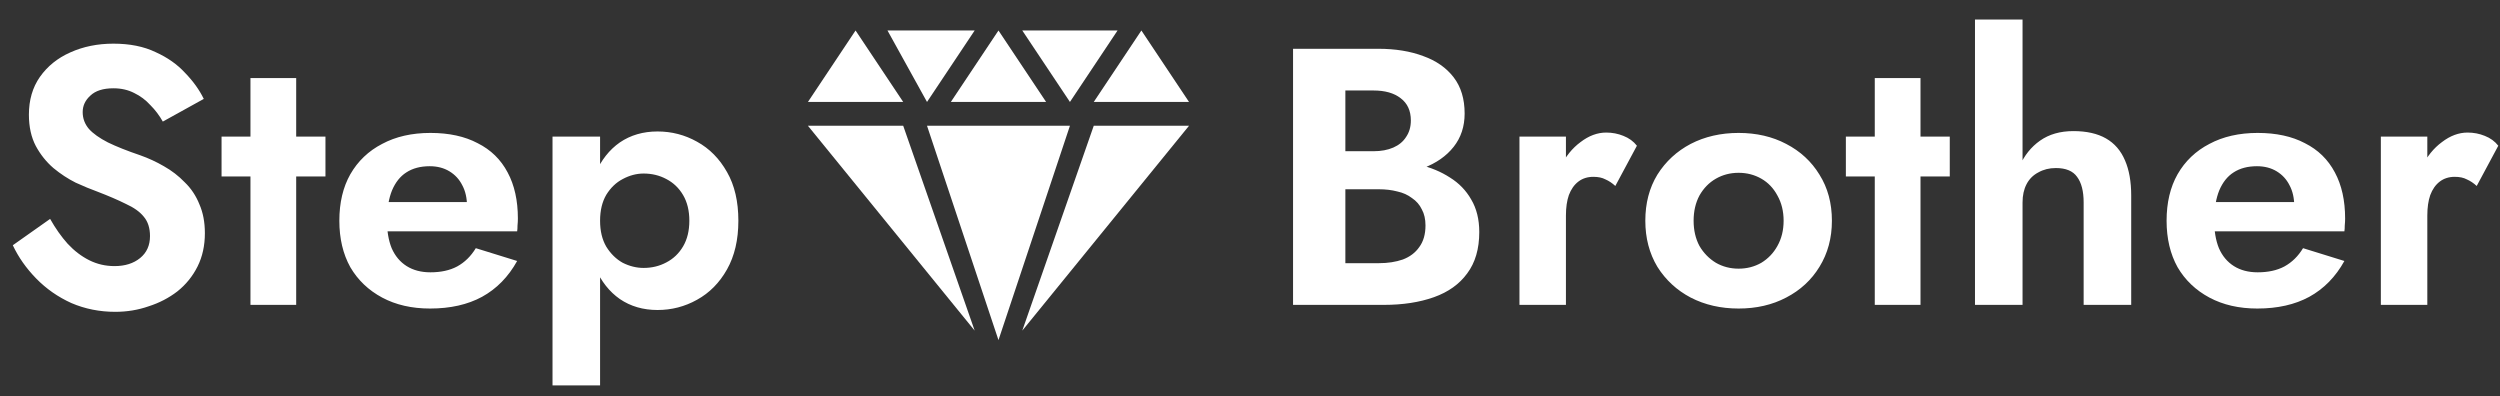
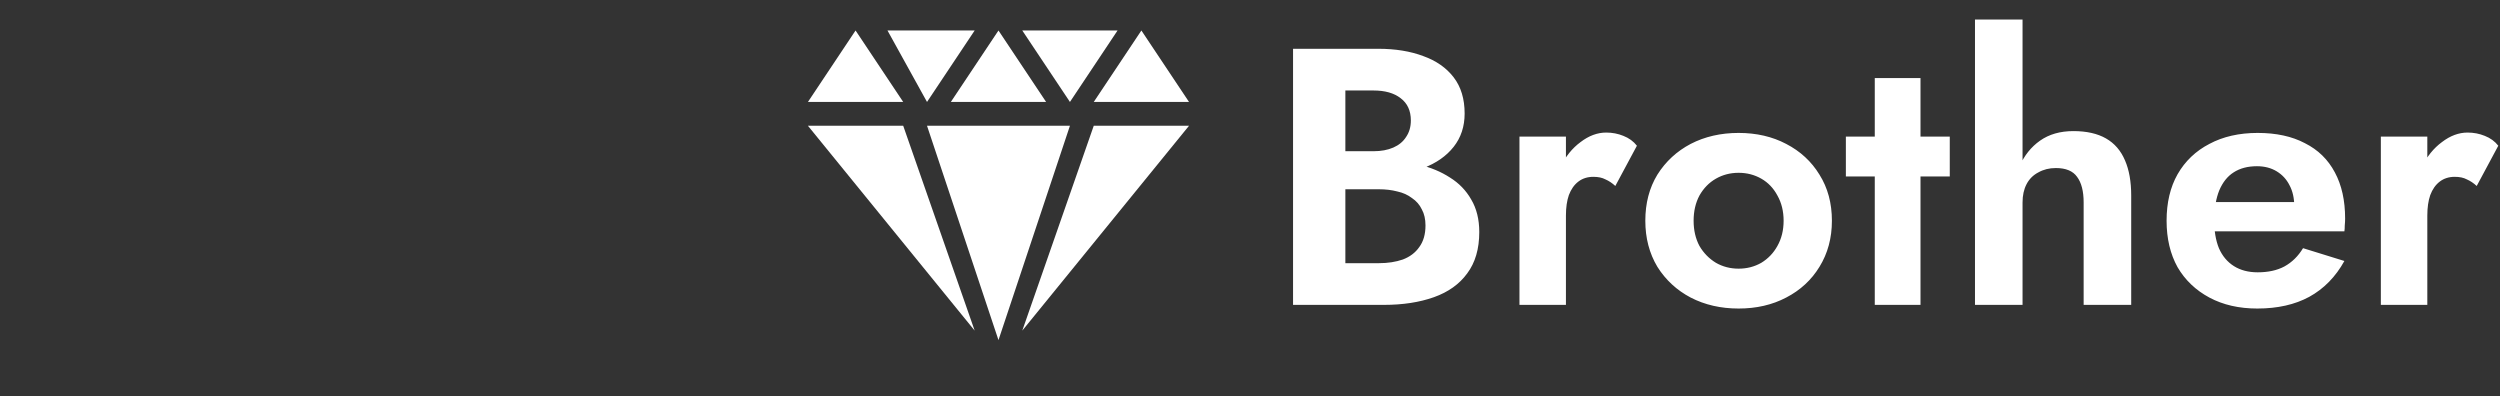
<svg xmlns="http://www.w3.org/2000/svg" width="164" height="26" viewBox="0 0 164 26" fill="none">
  <rect x="0" y="0" width="164" height="26" fill="#333333" stroke="none" />
-   <path d="M3.288 14.36C3.64 14.984 4.024 15.528 4.44 15.992C4.872 16.456 5.344 16.816 5.856 17.072C6.368 17.328 6.92 17.456 7.512 17.456C8.2 17.456 8.76 17.28 9.192 16.928C9.624 16.576 9.84 16.096 9.84 15.488C9.84 14.96 9.704 14.536 9.432 14.216C9.176 13.896 8.784 13.616 8.256 13.376C7.744 13.12 7.112 12.848 6.36 12.56C5.96 12.416 5.496 12.224 4.968 11.984C4.456 11.728 3.968 11.408 3.504 11.024C3.04 10.624 2.656 10.144 2.352 9.584C2.048 9.008 1.896 8.32 1.896 7.52C1.896 6.56 2.136 5.736 2.616 5.048C3.112 4.344 3.776 3.808 4.608 3.44C5.456 3.056 6.4 2.864 7.44 2.864C8.512 2.864 9.432 3.048 10.2 3.416C10.984 3.768 11.632 4.224 12.144 4.784C12.672 5.328 13.08 5.896 13.368 6.488L10.68 7.976C10.456 7.576 10.184 7.216 9.864 6.896C9.56 6.56 9.208 6.296 8.808 6.104C8.408 5.896 7.952 5.792 7.44 5.792C6.768 5.792 6.264 5.952 5.928 6.272C5.592 6.576 5.424 6.936 5.424 7.352C5.424 7.768 5.56 8.136 5.832 8.456C6.104 8.76 6.52 9.056 7.08 9.344C7.64 9.616 8.344 9.896 9.192 10.184C9.736 10.376 10.256 10.616 10.752 10.904C11.264 11.192 11.72 11.544 12.12 11.96C12.536 12.36 12.856 12.84 13.08 13.4C13.32 13.944 13.44 14.576 13.44 15.296C13.44 16.112 13.28 16.84 12.96 17.48C12.64 18.12 12.2 18.664 11.64 19.112C11.08 19.544 10.448 19.872 9.744 20.096C9.056 20.336 8.328 20.456 7.56 20.456C6.536 20.456 5.576 20.264 4.68 19.88C3.8 19.48 3.032 18.944 2.376 18.272C1.72 17.6 1.208 16.872 0.84 16.088L3.288 14.36ZM14.534 8.96H21.35V11.576H14.534V8.96ZM16.43 5.12H19.43V20H16.43V5.12ZM28.213 20.24C27.013 20.24 25.965 20 25.069 19.52C24.173 19.04 23.477 18.376 22.981 17.528C22.501 16.664 22.261 15.648 22.261 14.48C22.261 13.296 22.501 12.28 22.981 11.432C23.477 10.568 24.173 9.904 25.069 9.44C25.965 8.96 27.021 8.72 28.237 8.72C29.453 8.72 30.485 8.944 31.333 9.392C32.197 9.824 32.853 10.464 33.301 11.312C33.749 12.144 33.973 13.152 33.973 14.336C33.973 14.48 33.965 14.632 33.949 14.792C33.949 14.952 33.941 15.08 33.925 15.176H24.037V13.256H31.213L30.373 14.36C30.437 14.264 30.493 14.136 30.541 13.976C30.605 13.8 30.637 13.656 30.637 13.544C30.637 13 30.533 12.536 30.325 12.152C30.133 11.768 29.853 11.464 29.485 11.24C29.117 11.016 28.685 10.904 28.189 10.904C27.581 10.904 27.069 11.04 26.653 11.312C26.253 11.568 25.941 11.96 25.717 12.488C25.509 13 25.397 13.64 25.381 14.408C25.381 15.144 25.485 15.768 25.693 16.28C25.917 16.792 26.245 17.184 26.677 17.456C27.109 17.728 27.629 17.864 28.237 17.864C28.925 17.864 29.509 17.736 29.989 17.48C30.485 17.208 30.893 16.808 31.213 16.28L33.925 17.12C33.349 18.16 32.581 18.944 31.621 19.472C30.677 19.984 29.541 20.24 28.213 20.24ZM39.365 25.28H36.245V8.96H39.365V25.28ZM48.437 14.48C48.437 15.728 48.189 16.792 47.693 17.672C47.197 18.552 46.541 19.216 45.725 19.664C44.925 20.112 44.061 20.336 43.133 20.336C42.189 20.336 41.365 20.096 40.661 19.616C39.973 19.136 39.437 18.456 39.053 17.576C38.685 16.696 38.501 15.664 38.501 14.48C38.501 13.28 38.685 12.248 39.053 11.384C39.437 10.504 39.973 9.824 40.661 9.344C41.365 8.864 42.189 8.624 43.133 8.624C44.061 8.624 44.925 8.848 45.725 9.296C46.541 9.744 47.197 10.408 47.693 11.288C48.189 12.152 48.437 13.216 48.437 14.48ZM45.221 14.48C45.221 13.824 45.085 13.264 44.813 12.8C44.541 12.336 44.173 11.984 43.709 11.744C43.261 11.504 42.765 11.384 42.221 11.384C41.757 11.384 41.301 11.504 40.853 11.744C40.421 11.968 40.061 12.312 39.773 12.776C39.501 13.24 39.365 13.808 39.365 14.48C39.365 15.152 39.501 15.72 39.773 16.184C40.061 16.648 40.421 17 40.853 17.24C41.301 17.464 41.757 17.576 42.221 17.576C42.765 17.576 43.261 17.456 43.709 17.216C44.173 16.976 44.541 16.624 44.813 16.16C45.085 15.696 45.221 15.136 45.221 14.48Z" fill="white" />
  <path d="M87.392 11.48V9.92H90.104C90.6 9.92 91.032 9.84 91.4 9.68C91.768 9.52 92.048 9.288 92.24 8.984C92.448 8.68 92.552 8.32 92.552 7.904C92.552 7.264 92.328 6.776 91.88 6.44C91.448 6.104 90.856 5.936 90.104 5.936H88.256V17.264H90.464C91.04 17.264 91.56 17.184 92.024 17.024C92.488 16.848 92.848 16.576 93.104 16.208C93.376 15.84 93.512 15.368 93.512 14.792C93.512 14.376 93.432 14.024 93.272 13.736C93.128 13.432 92.912 13.184 92.624 12.992C92.352 12.784 92.032 12.64 91.664 12.56C91.296 12.464 90.896 12.416 90.464 12.416H87.392V10.544H90.776C91.592 10.544 92.368 10.632 93.104 10.808C93.856 10.984 94.528 11.264 95.12 11.648C95.712 12.016 96.176 12.496 96.512 13.088C96.864 13.68 97.04 14.392 97.04 15.224C97.04 16.328 96.776 17.232 96.248 17.936C95.736 18.64 95.008 19.16 94.064 19.496C93.12 19.832 92.024 20 90.776 20H84.824V3.2H90.416C91.536 3.2 92.52 3.36 93.368 3.68C94.216 3.984 94.88 4.448 95.36 5.072C95.84 5.696 96.08 6.488 96.08 7.448C96.08 8.296 95.84 9.024 95.36 9.632C94.88 10.24 94.216 10.704 93.368 11.024C92.52 11.328 91.536 11.48 90.416 11.48H87.392ZM102.725 8.96V20H99.677V8.96H102.725ZM105.965 12.2C105.757 12.008 105.541 11.864 105.317 11.768C105.109 11.656 104.845 11.6 104.525 11.6C104.141 11.6 103.813 11.704 103.541 11.912C103.269 12.12 103.061 12.416 102.917 12.8C102.789 13.168 102.725 13.616 102.725 14.144L101.861 13.28C101.861 12.4 102.029 11.624 102.365 10.952C102.701 10.264 103.141 9.72 103.685 9.32C104.229 8.904 104.789 8.696 105.365 8.696C105.765 8.696 106.141 8.768 106.493 8.912C106.861 9.056 107.157 9.272 107.381 9.56L105.965 12.2ZM107.933 14.48C107.933 13.328 108.197 12.32 108.725 11.456C109.269 10.592 109.997 9.92 110.909 9.44C111.837 8.96 112.885 8.72 114.053 8.72C115.221 8.72 116.261 8.96 117.173 9.44C118.101 9.92 118.829 10.592 119.357 11.456C119.901 12.32 120.173 13.328 120.173 14.48C120.173 15.616 119.901 16.624 119.357 17.504C118.829 18.368 118.101 19.04 117.173 19.52C116.261 20 115.221 20.24 114.053 20.24C112.885 20.24 111.837 20 110.909 19.52C109.997 19.04 109.269 18.368 108.725 17.504C108.197 16.624 107.933 15.616 107.933 14.48ZM111.101 14.48C111.101 15.104 111.229 15.656 111.485 16.136C111.757 16.6 112.117 16.968 112.565 17.24C113.013 17.496 113.509 17.624 114.053 17.624C114.597 17.624 115.093 17.496 115.541 17.24C115.989 16.968 116.341 16.6 116.597 16.136C116.869 15.656 117.005 15.104 117.005 14.48C117.005 13.856 116.869 13.304 116.597 12.824C116.341 12.344 115.989 11.976 115.541 11.72C115.093 11.464 114.597 11.336 114.053 11.336C113.509 11.336 113.013 11.464 112.565 11.72C112.117 11.976 111.757 12.344 111.485 12.824C111.229 13.304 111.101 13.856 111.101 14.48ZM121.089 8.96H127.905V11.576H121.089V8.96ZM122.985 5.12H125.985V20H122.985V5.12ZM132.679 1.28V20H129.559V1.28H132.679ZM136.687 13.28C136.687 12.544 136.543 11.984 136.255 11.6C135.983 11.216 135.519 11.024 134.863 11.024C134.431 11.024 134.047 11.12 133.711 11.312C133.375 11.488 133.119 11.744 132.943 12.08C132.767 12.416 132.679 12.816 132.679 13.28H132.055C132.055 12.4 132.199 11.608 132.487 10.904C132.791 10.2 133.239 9.64 133.831 9.224C134.423 8.808 135.151 8.6 136.015 8.6C136.879 8.6 137.591 8.76 138.151 9.08C138.711 9.4 139.127 9.88 139.399 10.52C139.671 11.144 139.807 11.912 139.807 12.824V20H136.687V13.28ZM148.08 20.24C146.88 20.24 145.832 20 144.936 19.52C144.04 19.04 143.344 18.376 142.848 17.528C142.368 16.664 142.128 15.648 142.128 14.48C142.128 13.296 142.368 12.28 142.848 11.432C143.344 10.568 144.04 9.904 144.936 9.44C145.832 8.96 146.888 8.72 148.104 8.72C149.32 8.72 150.352 8.944 151.2 9.392C152.064 9.824 152.72 10.464 153.168 11.312C153.616 12.144 153.84 13.152 153.84 14.336C153.84 14.48 153.832 14.632 153.816 14.792C153.816 14.952 153.808 15.08 153.792 15.176H143.904V13.256H151.08L150.24 14.36C150.304 14.264 150.36 14.136 150.408 13.976C150.472 13.8 150.504 13.656 150.504 13.544C150.504 13 150.4 12.536 150.192 12.152C150 11.768 149.72 11.464 149.352 11.24C148.984 11.016 148.552 10.904 148.056 10.904C147.448 10.904 146.936 11.04 146.52 11.312C146.12 11.568 145.808 11.96 145.584 12.488C145.376 13 145.264 13.64 145.248 14.408C145.248 15.144 145.352 15.768 145.56 16.28C145.784 16.792 146.112 17.184 146.544 17.456C146.976 17.728 147.496 17.864 148.104 17.864C148.792 17.864 149.376 17.736 149.856 17.48C150.352 17.208 150.76 16.808 151.08 16.28L153.792 17.12C153.216 18.16 152.448 18.944 151.488 19.472C150.544 19.984 149.408 20.24 148.08 20.24ZM159.232 8.96V20H156.184V8.96H159.232ZM162.472 12.2C162.264 12.008 162.048 11.864 161.824 11.768C161.616 11.656 161.352 11.6 161.032 11.6C160.648 11.6 160.32 11.704 160.048 11.912C159.776 12.12 159.568 12.416 159.424 12.8C159.296 13.168 159.232 13.616 159.232 14.144L158.368 13.28C158.368 12.4 158.536 11.624 158.872 10.952C159.208 10.264 159.648 9.72 160.192 9.32C160.736 8.904 161.296 8.696 161.872 8.696C162.272 8.696 162.648 8.768 163 8.912C163.368 9.056 163.664 9.272 163.888 9.56L162.472 12.2Z" fill="white" />
  <path d="M53 8.25H59.25L63.938 21.688L53 8.25ZM78 8.25H71.75L67.062 21.688L78 8.25ZM65.5 22.312L60.812 8.25H70.188L65.5 22.312ZM59.25 6.688H53L56.125 2L59.25 6.688ZM78 6.688H71.75L74.875 2L78 6.688ZM68.625 6.688H62.375L65.5 2L68.625 6.688ZM58.219 2H63.938L60.812 6.688L58.219 2ZM67.062 2H73.312L70.188 6.688L67.062 2Z" fill="white" />
</svg>